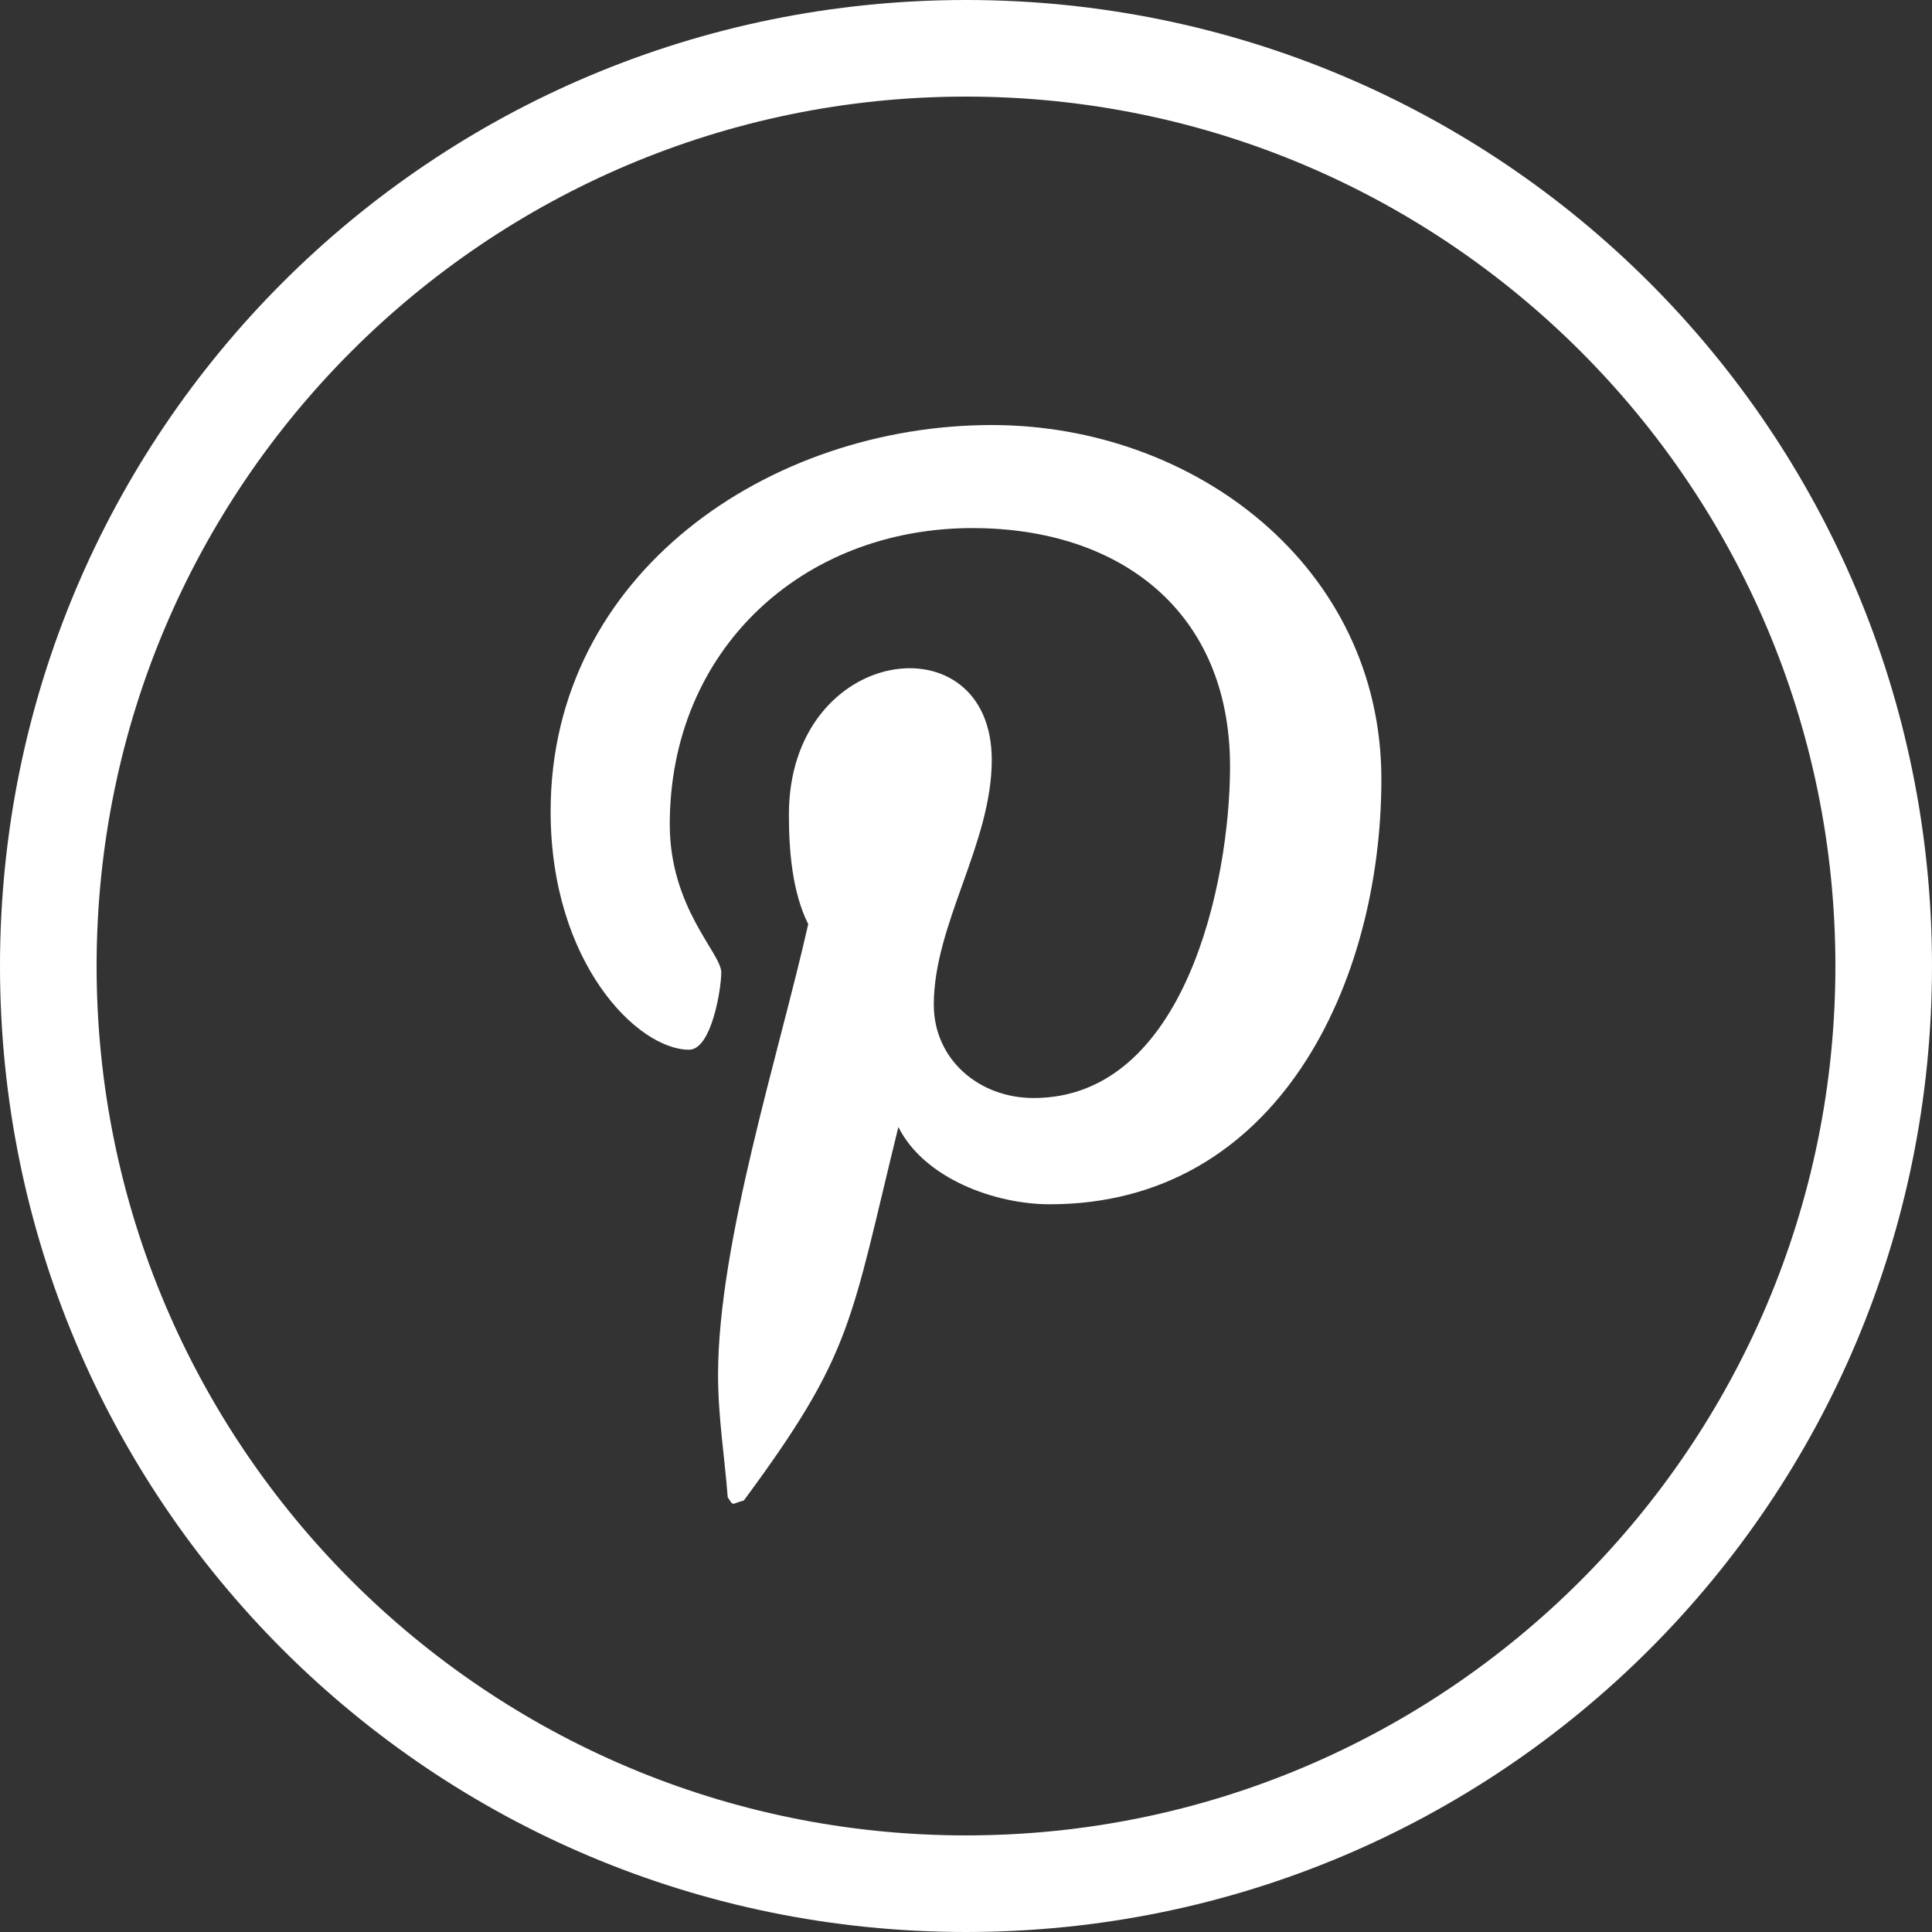
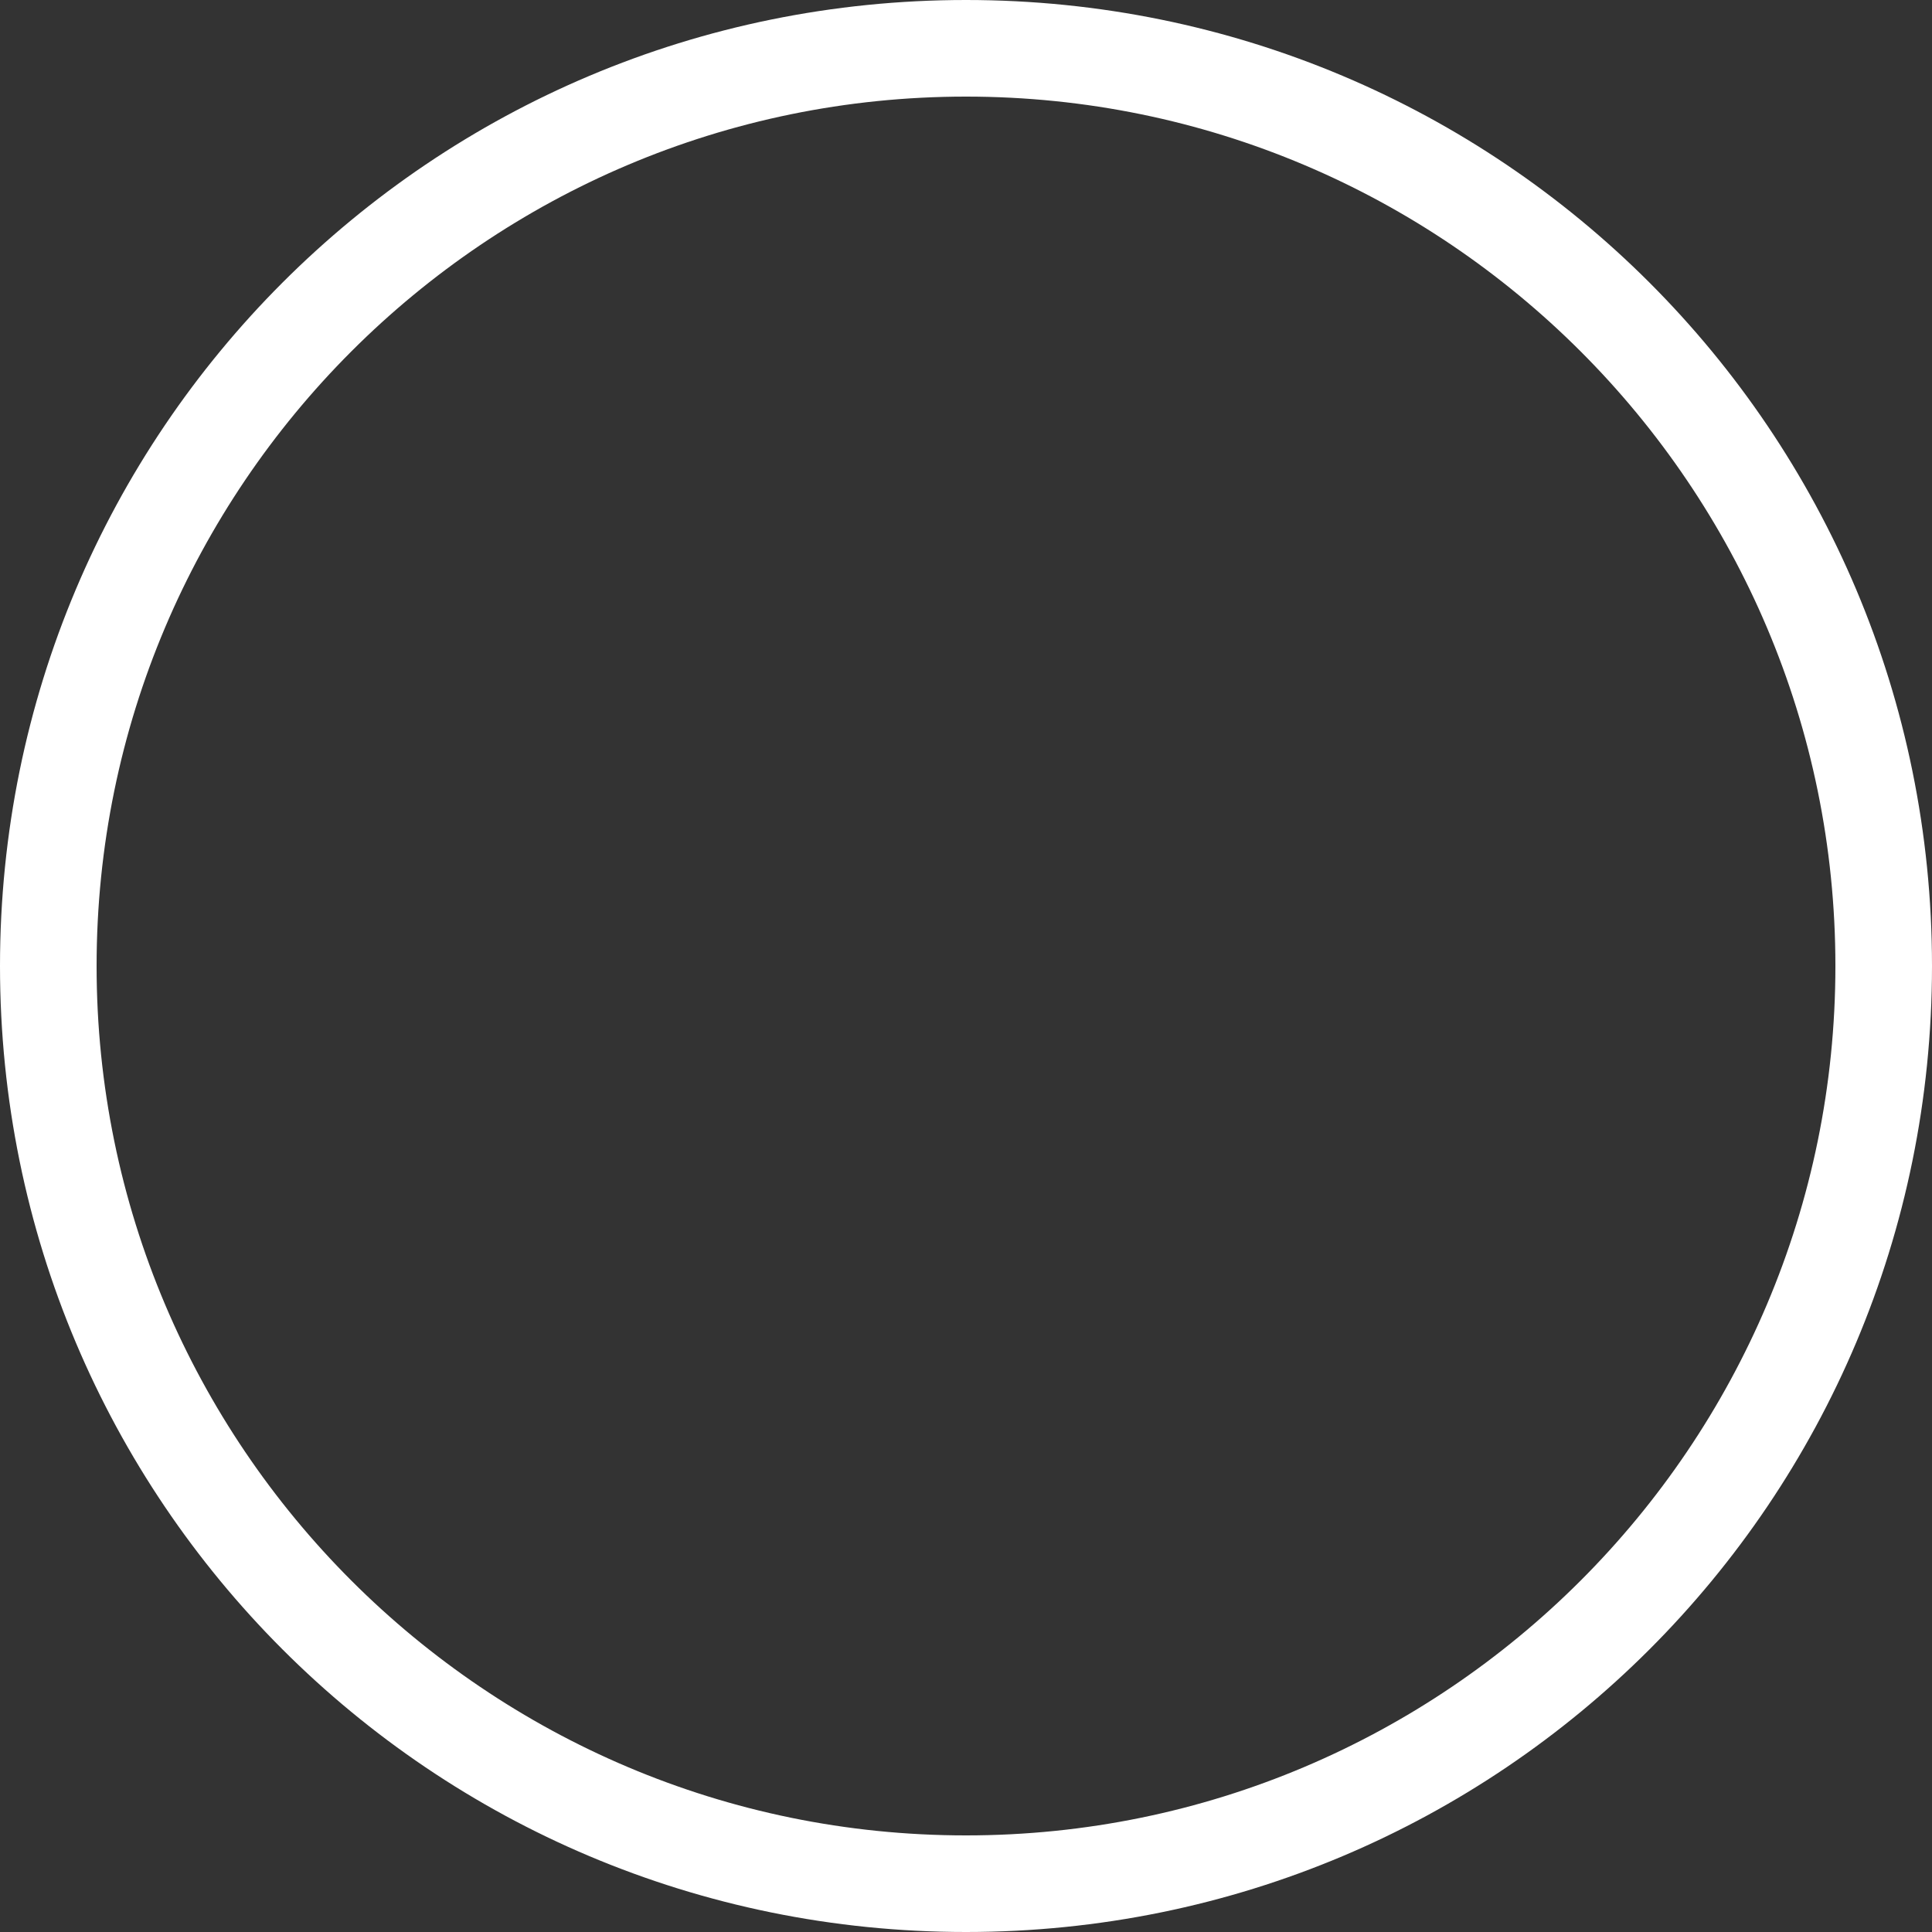
<svg xmlns="http://www.w3.org/2000/svg" version="1.1" id="Layer_1" x="0px" y="0px" viewBox="0 0 60 60" style="enable-background:new 0 0 60 60;" xml:space="preserve">
  <rect x="0" y="0" width="60" height="60" fill="#333333" stroke="none" />
  <style type="text/css">
	.st0{fill:#FFFFFF;}
</style>
  <path id="Oval" class="st0" d="M30,0c16.6,0,30,13.4,30,30S46.6,60,30,60S0,46.6,0,30S13.4,0,30,0z M30,3C15.1,3,3,15.1,3,30  s12.1,27,27,27s27-12.1,27-27S44.9,3,30,3z" />
-   <path class="st0" d="M30.8,13.2c-6.9,0-13.7,4.6-13.7,12c0,4.7,2.7,7.4,4.3,7.4c0.7,0,1-1.9,1-2.4c0-0.6-1.6-2-1.6-4.6  c0-5.4,4.1-9.2,9.4-9.2c4.6,0,8,2.6,8,7.4c0,3.6-1.4,10.3-6.1,10.3c-1.7,0-3.1-1.2-3.1-2.9c0-2.5,1.8-5,1.8-7.6  c0-4.4-6.3-3.6-6.3,1.7c0,1.1,0.1,2.4,0.6,3.4c-0.9,4-2.8,9.9-2.8,14c0,1.3,0.2,2.5,0.3,3.8c0.2,0.3,0.1,0.2,0.5,0.1  c3.4-4.6,3.3-5.5,4.8-11.6c0.8,1.6,3,2.4,4.7,2.4c7.1,0,10.3-6.9,10.3-13.2C42.9,17.6,37.1,13.2,30.8,13.2z" />
</svg>